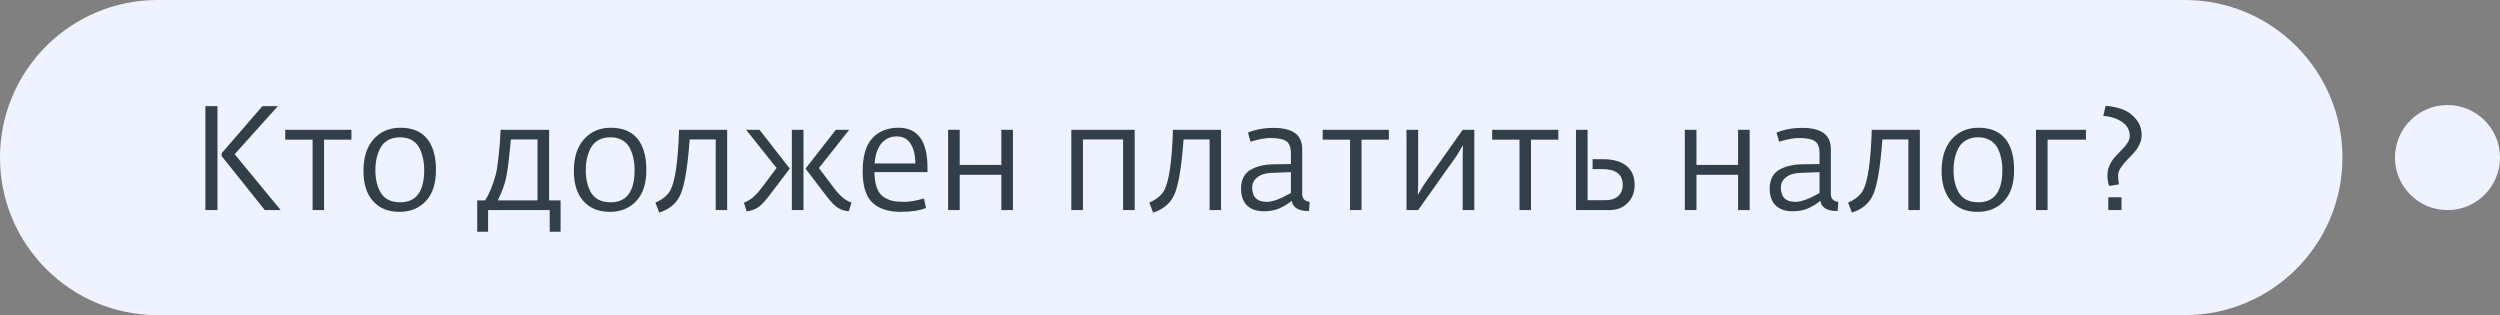
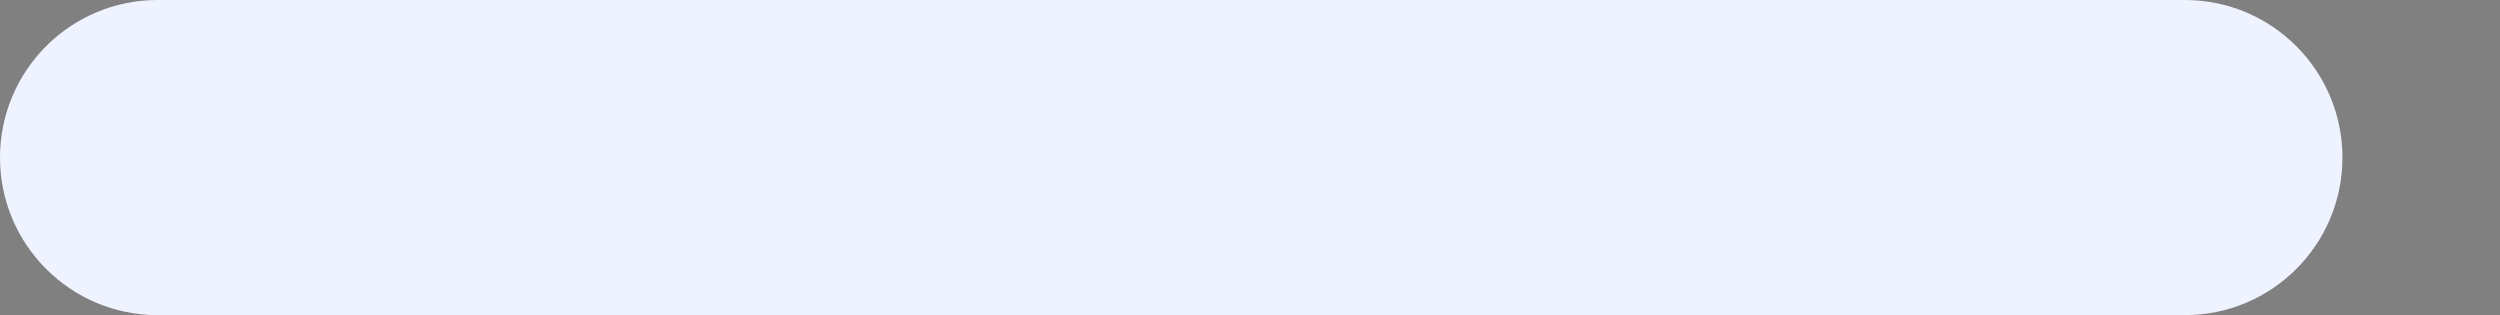
<svg xmlns="http://www.w3.org/2000/svg" width="238" height="30" viewBox="0 0 238 30" fill="none">
  <rect x="0" y="0" width="238" height="30" fill="#808080" stroke="none" />
-   <circle r="5" transform="matrix(1 0 0 -1 233 15)" fill="#EEF3FF" />
  <path d="M0 15C0 23.284 6.716 30 15 30H208C216.284 30 223 23.284 223 15C223 6.716 216.284 0 208 0H15C6.716 0 0 6.716 0 15Z" fill="#EEF3FF" />
-   <path d="M25.21 20L21.094 14.848V14.596L24.986 10.102H26.456L22.34 14.68L26.722 20H25.21ZM19.554 20V10.102H20.702V20H19.554ZM29.76 20V13.294H27.156V12.356H33.456V13.294H30.852V20H29.76ZM38.018 20.168C36.954 20.168 36.119 19.827 35.512 19.146C34.905 18.465 34.602 17.503 34.602 16.262C34.602 14.974 34.924 13.971 35.568 13.252C36.221 12.524 37.071 12.16 38.116 12.16C39.236 12.16 40.081 12.505 40.65 13.196C41.219 13.887 41.504 14.881 41.504 16.178C41.504 17.475 41.182 18.465 40.538 19.146C39.903 19.827 39.063 20.168 38.018 20.168ZM38.102 19.258C39.623 19.258 40.384 18.231 40.384 16.178C40.384 15.786 40.347 15.422 40.272 15.086C40.207 14.75 40.095 14.423 39.936 14.106C39.777 13.789 39.539 13.537 39.222 13.35C38.905 13.163 38.522 13.07 38.074 13.07C37.635 13.07 37.253 13.163 36.926 13.35C36.609 13.537 36.366 13.789 36.198 14.106C36.039 14.414 35.923 14.741 35.848 15.086C35.773 15.431 35.736 15.8 35.736 16.192C35.736 17.088 35.918 17.825 36.282 18.404C36.655 18.973 37.262 19.258 38.102 19.258ZM45.43 22.058V19.076H46.186C46.578 18.46 46.91 17.662 47.18 16.682C47.274 16.365 47.367 15.781 47.46 14.932C47.563 14.073 47.628 13.215 47.656 12.356H52.276V19.076H53.368V22.058H52.332V20H46.466V22.058H45.43ZM47.39 19.076H51.17V13.28H48.636C48.459 15.249 48.291 16.533 48.132 17.13C48.002 17.681 47.754 18.329 47.39 19.076ZM58.047 20.168C56.983 20.168 56.148 19.827 55.541 19.146C54.935 18.465 54.631 17.503 54.631 16.262C54.631 14.974 54.953 13.971 55.597 13.252C56.251 12.524 57.1 12.16 58.145 12.16C59.265 12.16 60.11 12.505 60.679 13.196C61.249 13.887 61.533 14.881 61.533 16.178C61.533 17.475 61.211 18.465 60.567 19.146C59.933 19.827 59.093 20.168 58.047 20.168ZM58.131 19.258C59.653 19.258 60.413 18.231 60.413 16.178C60.413 15.786 60.376 15.422 60.301 15.086C60.236 14.75 60.124 14.423 59.965 14.106C59.807 13.789 59.569 13.537 59.251 13.35C58.934 13.163 58.551 13.07 58.103 13.07C57.665 13.07 57.282 13.163 56.955 13.35C56.638 13.537 56.395 13.789 56.227 14.106C56.069 14.414 55.952 14.741 55.877 15.086C55.803 15.431 55.765 15.8 55.765 16.192C55.765 17.088 55.947 17.825 56.311 18.404C56.685 18.973 57.291 19.258 58.131 19.258ZM62.758 20.238L62.395 19.286C63.085 18.987 63.561 18.595 63.822 18.11C64.28 17.242 64.555 15.324 64.648 12.356H69.227V20H68.135V13.28H65.656C65.46 16.033 65.143 17.835 64.704 18.684C64.322 19.431 63.673 19.949 62.758 20.238ZM80.803 20.112C80.477 20.093 80.15 19.995 79.823 19.818C79.506 19.631 79.133 19.258 78.703 18.698L76.687 16.052L79.571 12.356H80.845L77.961 15.996L79.361 17.858C79.94 18.642 80.509 19.118 81.069 19.286L80.803 20.112ZM71.073 20.112L70.821 19.286C71.372 19.118 71.941 18.642 72.529 17.858L73.929 15.996L71.031 12.356H72.305L75.189 16.052L73.173 18.698C72.744 19.258 72.371 19.631 72.053 19.818C71.736 19.995 71.409 20.093 71.073 20.112ZM75.385 20V12.356H76.491V20H75.385ZM85.737 20.168C84.561 20.168 83.665 19.874 83.049 19.286C82.433 18.698 82.126 17.709 82.126 16.318C82.126 14.862 82.433 13.807 83.049 13.154C83.665 12.491 84.496 12.16 85.541 12.16C87.38 12.16 88.299 13.434 88.299 15.982V16.388H83.246C83.255 16.976 83.329 17.466 83.469 17.858C83.609 18.241 83.815 18.53 84.085 18.726C84.365 18.913 84.655 19.043 84.954 19.118C85.261 19.183 85.635 19.216 86.073 19.216C86.596 19.216 87.226 19.109 87.963 18.894L88.159 19.804C87.534 20.047 86.727 20.168 85.737 20.168ZM83.26 15.562H87.138C87.138 14.769 86.988 14.143 86.689 13.686C86.4 13.219 85.962 12.986 85.374 12.986C84.785 12.986 84.3 13.205 83.918 13.644C83.544 14.083 83.325 14.722 83.26 15.562ZM90.259 20V12.356H91.365V15.702H95.327V12.356H96.433V20H95.327V16.64H91.365V20H90.259ZM101.99 20V12.356H108.024V20H106.918V13.28H103.096V20H101.99ZM109.776 20.238L109.412 19.286C110.103 18.987 110.579 18.595 110.84 18.11C111.297 17.242 111.573 15.324 111.666 12.356H116.244V20H115.152V13.28H112.674C112.478 16.033 112.161 17.835 111.722 18.684C111.339 19.431 110.691 19.949 109.776 20.238ZM120.317 20.112C119.626 20.112 119.09 19.925 118.707 19.552C118.334 19.179 118.147 18.642 118.147 17.942C118.147 17.503 118.236 17.125 118.413 16.808C118.6 16.491 118.847 16.257 119.155 16.108C119.463 15.949 119.771 15.837 120.079 15.772C120.387 15.697 120.718 15.655 121.073 15.646L122.893 15.618V14.596C122.893 14.017 122.744 13.63 122.445 13.434C122.156 13.238 121.652 13.14 120.933 13.14C120.438 13.14 119.808 13.257 119.043 13.49L118.805 12.622C119.524 12.323 120.34 12.174 121.255 12.174C122.142 12.174 122.814 12.337 123.271 12.664C123.738 12.981 123.971 13.504 123.971 14.232V18.474C123.971 18.913 124.209 19.16 124.685 19.216L124.615 20.084H124.419C124.064 20.084 123.742 20.005 123.453 19.846C123.173 19.678 123.014 19.435 122.977 19.118C122.958 19.127 122.87 19.193 122.711 19.314C122.562 19.426 122.426 19.515 122.305 19.58C122.184 19.645 122.02 19.729 121.815 19.832C121.61 19.925 121.381 19.995 121.129 20.042C120.877 20.089 120.606 20.112 120.317 20.112ZM120.597 19.216C121.148 19.216 121.913 18.936 122.893 18.376V16.388L121.059 16.458C120.48 16.477 120.028 16.617 119.701 16.878C119.374 17.13 119.211 17.452 119.211 17.844C119.211 18.759 119.673 19.216 120.597 19.216ZM128.525 20V13.294H125.921V12.356H132.221V13.294H129.617V20H128.525ZM133.9 20V12.356H135.006V17.578L134.978 18.544L135.566 17.564L139.248 12.356H140.354V20H139.248V14.792L139.276 13.826L138.688 14.806L135.006 20H133.9ZM144.658 20V13.294H142.054V12.356H148.354V13.294H145.75V20H144.658ZM150.032 20V12.356H151.138V19.062H152.818C153.341 19.062 153.747 18.936 154.036 18.684C154.335 18.423 154.484 18.059 154.484 17.592C154.484 16.593 153.826 16.094 152.51 16.094H151.614V15.156H152.608C153.57 15.156 154.312 15.366 154.834 15.786C155.357 16.206 155.618 16.813 155.618 17.606C155.618 18.306 155.394 18.88 154.946 19.328C154.508 19.776 153.924 20 153.196 20H150.032ZM160.396 20V12.356H161.502V15.702H165.464V12.356H166.57V20H165.464V16.64H161.502V20H160.396ZM170.643 20.112C169.952 20.112 169.416 19.925 169.033 19.552C168.66 19.179 168.473 18.642 168.473 17.942C168.473 17.503 168.562 17.125 168.739 16.808C168.926 16.491 169.173 16.257 169.481 16.108C169.789 15.949 170.097 15.837 170.405 15.772C170.713 15.697 171.044 15.655 171.399 15.646L173.219 15.618V14.596C173.219 14.017 173.07 13.63 172.771 13.434C172.482 13.238 171.978 13.14 171.259 13.14C170.764 13.14 170.134 13.257 169.369 13.49L169.131 12.622C169.85 12.323 170.666 12.174 171.581 12.174C172.468 12.174 173.14 12.337 173.597 12.664C174.064 12.981 174.297 13.504 174.297 14.232V18.474C174.297 18.913 174.535 19.16 175.011 19.216L174.941 20.084H174.745C174.39 20.084 174.068 20.005 173.779 19.846C173.499 19.678 173.34 19.435 173.303 19.118C173.284 19.127 173.196 19.193 173.037 19.314C172.888 19.426 172.752 19.515 172.631 19.58C172.51 19.645 172.346 19.729 172.141 19.832C171.936 19.925 171.707 19.995 171.455 20.042C171.203 20.089 170.932 20.112 170.643 20.112ZM170.923 19.216C171.474 19.216 172.239 18.936 173.219 18.376V16.388L171.385 16.458C170.806 16.477 170.354 16.617 170.027 16.878C169.7 17.13 169.537 17.452 169.537 17.844C169.537 18.759 169.999 19.216 170.923 19.216ZM176.303 20.238L175.939 19.286C176.63 18.987 177.106 18.595 177.367 18.11C177.825 17.242 178.1 15.324 178.193 12.356H182.771V20H181.679V13.28H179.201C179.005 16.033 178.688 17.835 178.249 18.684C177.867 19.431 177.218 19.949 176.303 20.238ZM188.258 20.168C187.194 20.168 186.359 19.827 185.752 19.146C185.146 18.465 184.842 17.503 184.842 16.262C184.842 14.974 185.164 13.971 185.808 13.252C186.462 12.524 187.311 12.16 188.356 12.16C189.476 12.16 190.321 12.505 190.89 13.196C191.46 13.887 191.744 14.881 191.744 16.178C191.744 17.475 191.422 18.465 190.778 19.146C190.144 19.827 189.304 20.168 188.258 20.168ZM188.342 19.258C189.864 19.258 190.624 18.231 190.624 16.178C190.624 15.786 190.587 15.422 190.512 15.086C190.447 14.75 190.335 14.423 190.176 14.106C190.018 13.789 189.78 13.537 189.462 13.35C189.145 13.163 188.762 13.07 188.314 13.07C187.876 13.07 187.493 13.163 187.166 13.35C186.849 13.537 186.606 13.789 186.438 14.106C186.28 14.414 186.163 14.741 186.088 15.086C186.014 15.431 185.976 15.8 185.976 16.192C185.976 17.088 186.158 17.825 186.522 18.404C186.896 18.973 187.502 19.258 188.342 19.258ZM193.823 20V12.356H198.583V13.294H194.929V20H193.823ZM200.792 17.704C200.68 17.387 200.624 17.055 200.624 16.71C200.624 16.365 200.694 16.038 200.834 15.73C200.983 15.413 201.16 15.142 201.366 14.918C201.58 14.685 201.79 14.465 201.996 14.26C202.21 14.055 202.388 13.84 202.528 13.616C202.677 13.392 202.752 13.173 202.752 12.958C202.752 12.389 202.509 11.941 202.024 11.614C201.548 11.287 200.95 11.091 200.232 11.026L200.456 10.074C201.062 10.121 201.608 10.237 202.094 10.424C202.588 10.611 203.008 10.919 203.354 11.348C203.708 11.768 203.886 12.281 203.886 12.888C203.886 13.205 203.806 13.513 203.648 13.812C203.498 14.111 203.312 14.377 203.088 14.61C202.873 14.843 202.654 15.072 202.43 15.296C202.215 15.52 202.028 15.758 201.87 16.01C201.72 16.253 201.646 16.491 201.646 16.724C201.646 17.013 201.674 17.289 201.73 17.55L200.792 17.704ZM200.708 20V18.782H201.968V20H200.708Z" fill="#333F48" />
</svg>